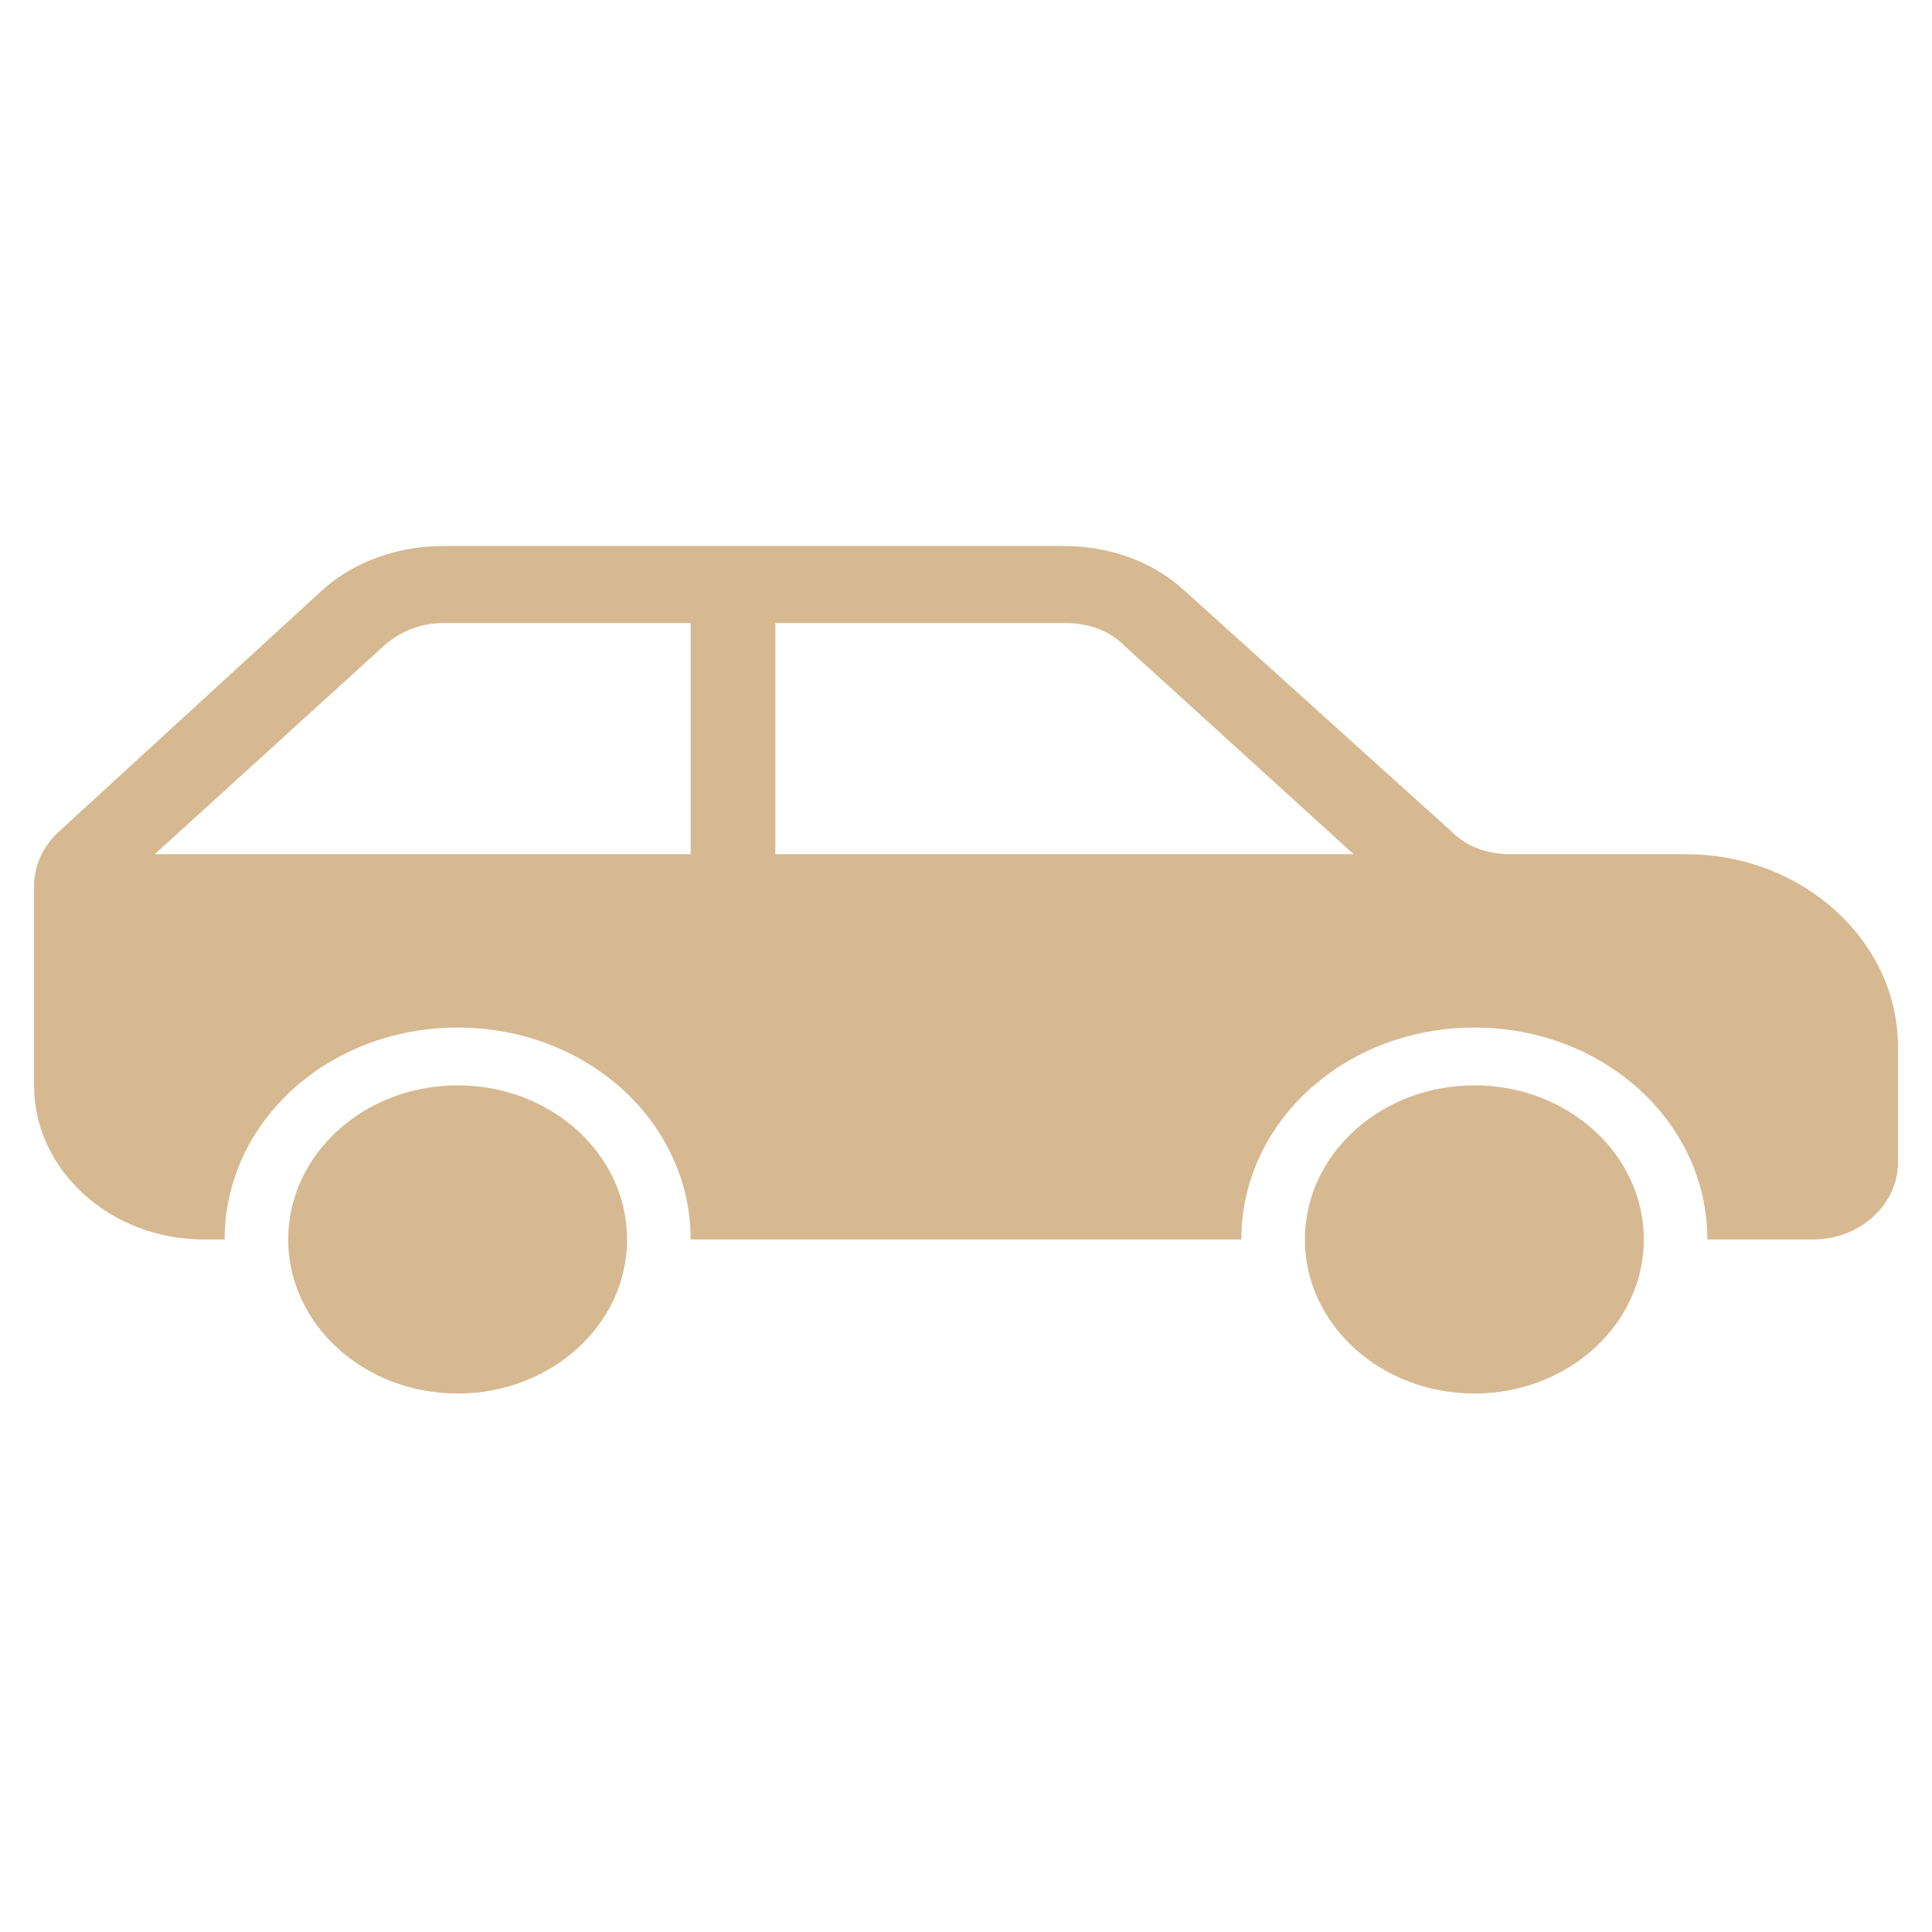
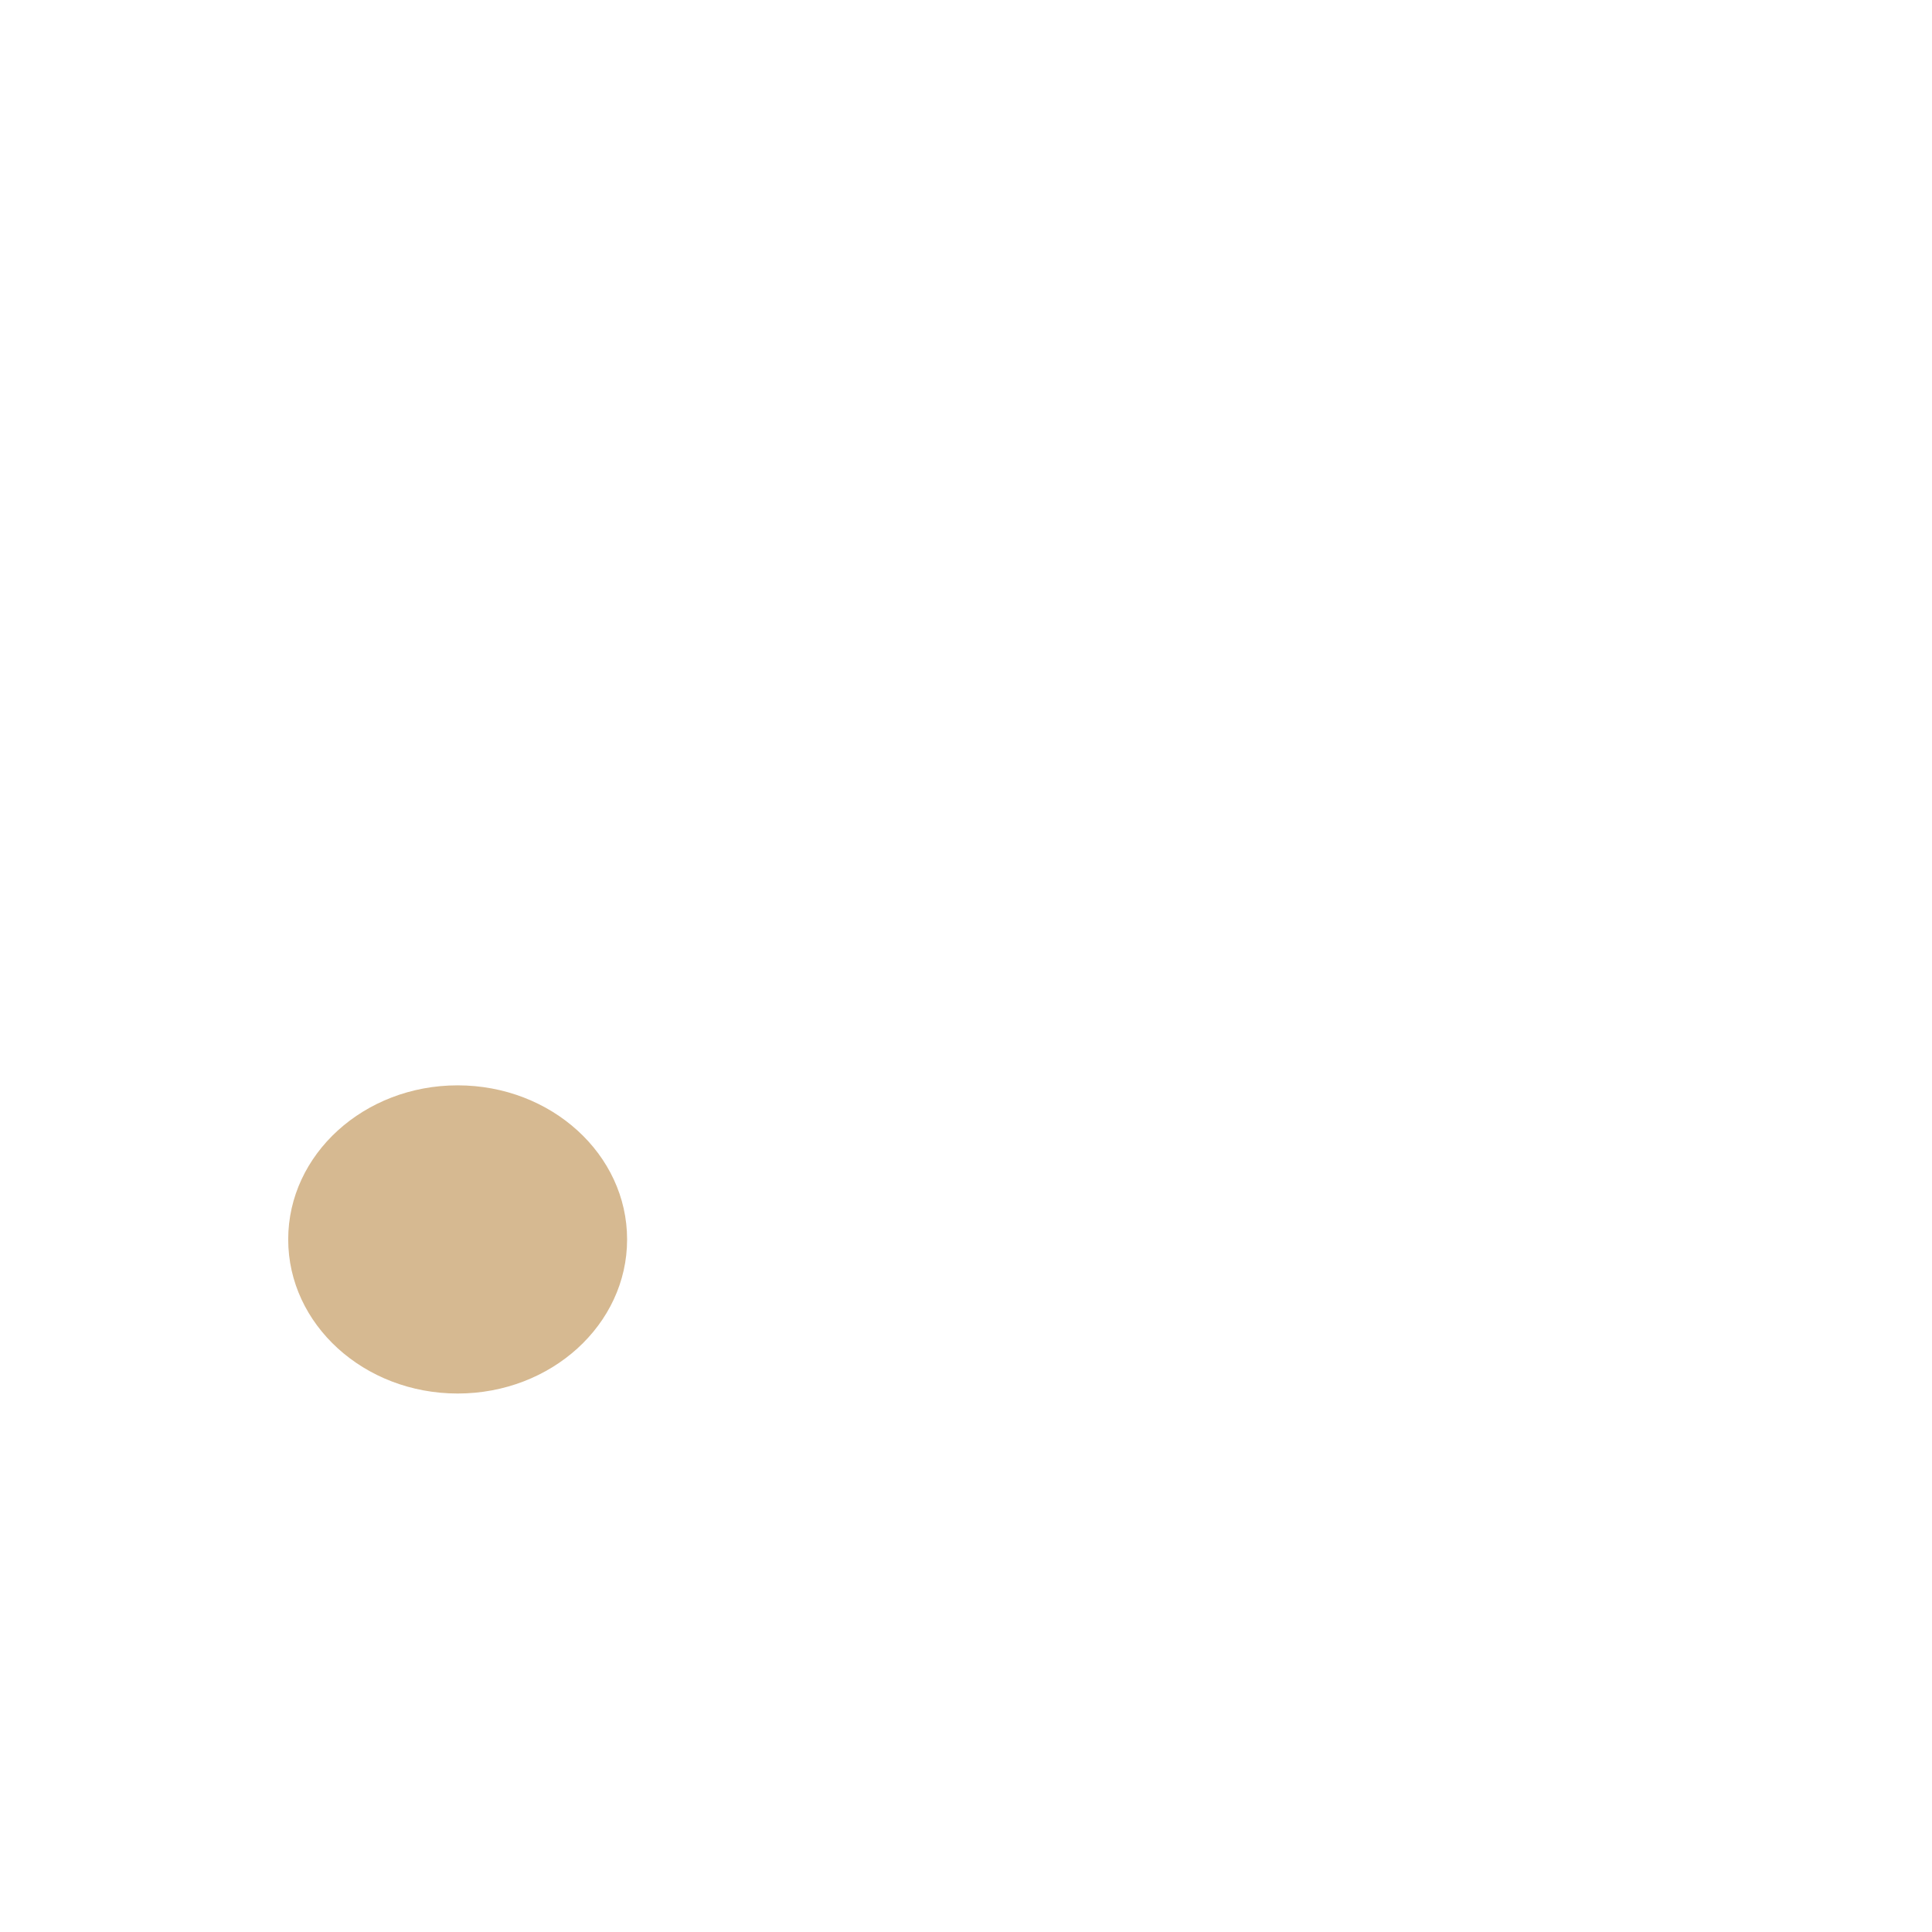
<svg xmlns="http://www.w3.org/2000/svg" width="512" height="512" x="0" y="0" viewBox="0 0 512 512" style="enable-background:new 0 0 512 512" xml:space="preserve" class="">
  <g>
    <g clip-rule="evenodd" fill-rule="evenodd">
      <path d="m166.188 328.462c0 22.551-20.105 40.835-44.906 40.835s-44.906-18.284-44.906-40.835 20.105-40.835 44.906-40.835 44.906 18.284 44.906 40.835z" fill="#d6b991" data-original="#000000" class="" />
-       <path d="m435.625 328.462c0 22.551-20.105 40.835-44.906 40.835s-44.906-18.284-44.906-40.835 20.105-40.835 44.906-40.835 44.906 18.284 44.906 40.835z" fill="#d6b991" data-original="#000000" class="" />
-       <path d="m205.481 226.374v-61.253h76.902c6.175 0 11.788 2.04 15.717 6.125l60.623 55.128h-153.243zm-22.453 0h-142.016l60.623-55.128c4.491-4.084 10.104-6.125 15.717-6.125h65.675zm263.824 0h-46.59c-6.175 0-11.788-2.04-15.717-6.125l-70.727-63.805c-8.42-7.657-19.647-11.741-31.996-11.741h-164.469c-11.788 0-23.576 4.084-31.996 11.741l-69.605 63.805c-4.491 4.084-6.736 9.189-6.736 14.802v52.576c0 22.458 20.208 40.835 44.906 40.835h5.613c0-31.138 27.505-56.149 61.746-56.149 34.241 0 61.746 25.01 61.746 56.149h145.945c0-31.138 27.505-56.149 61.746-56.149 34.241 0 61.746 25.01 61.746 56.149h28.066c12.349 0 22.453-9.189 22.453-20.418v-30.627c-0-28.074-25.26-51.044-56.133-51.044z" fill="#d6b991" data-original="#000000" class="" />
    </g>
  </g>
</svg>